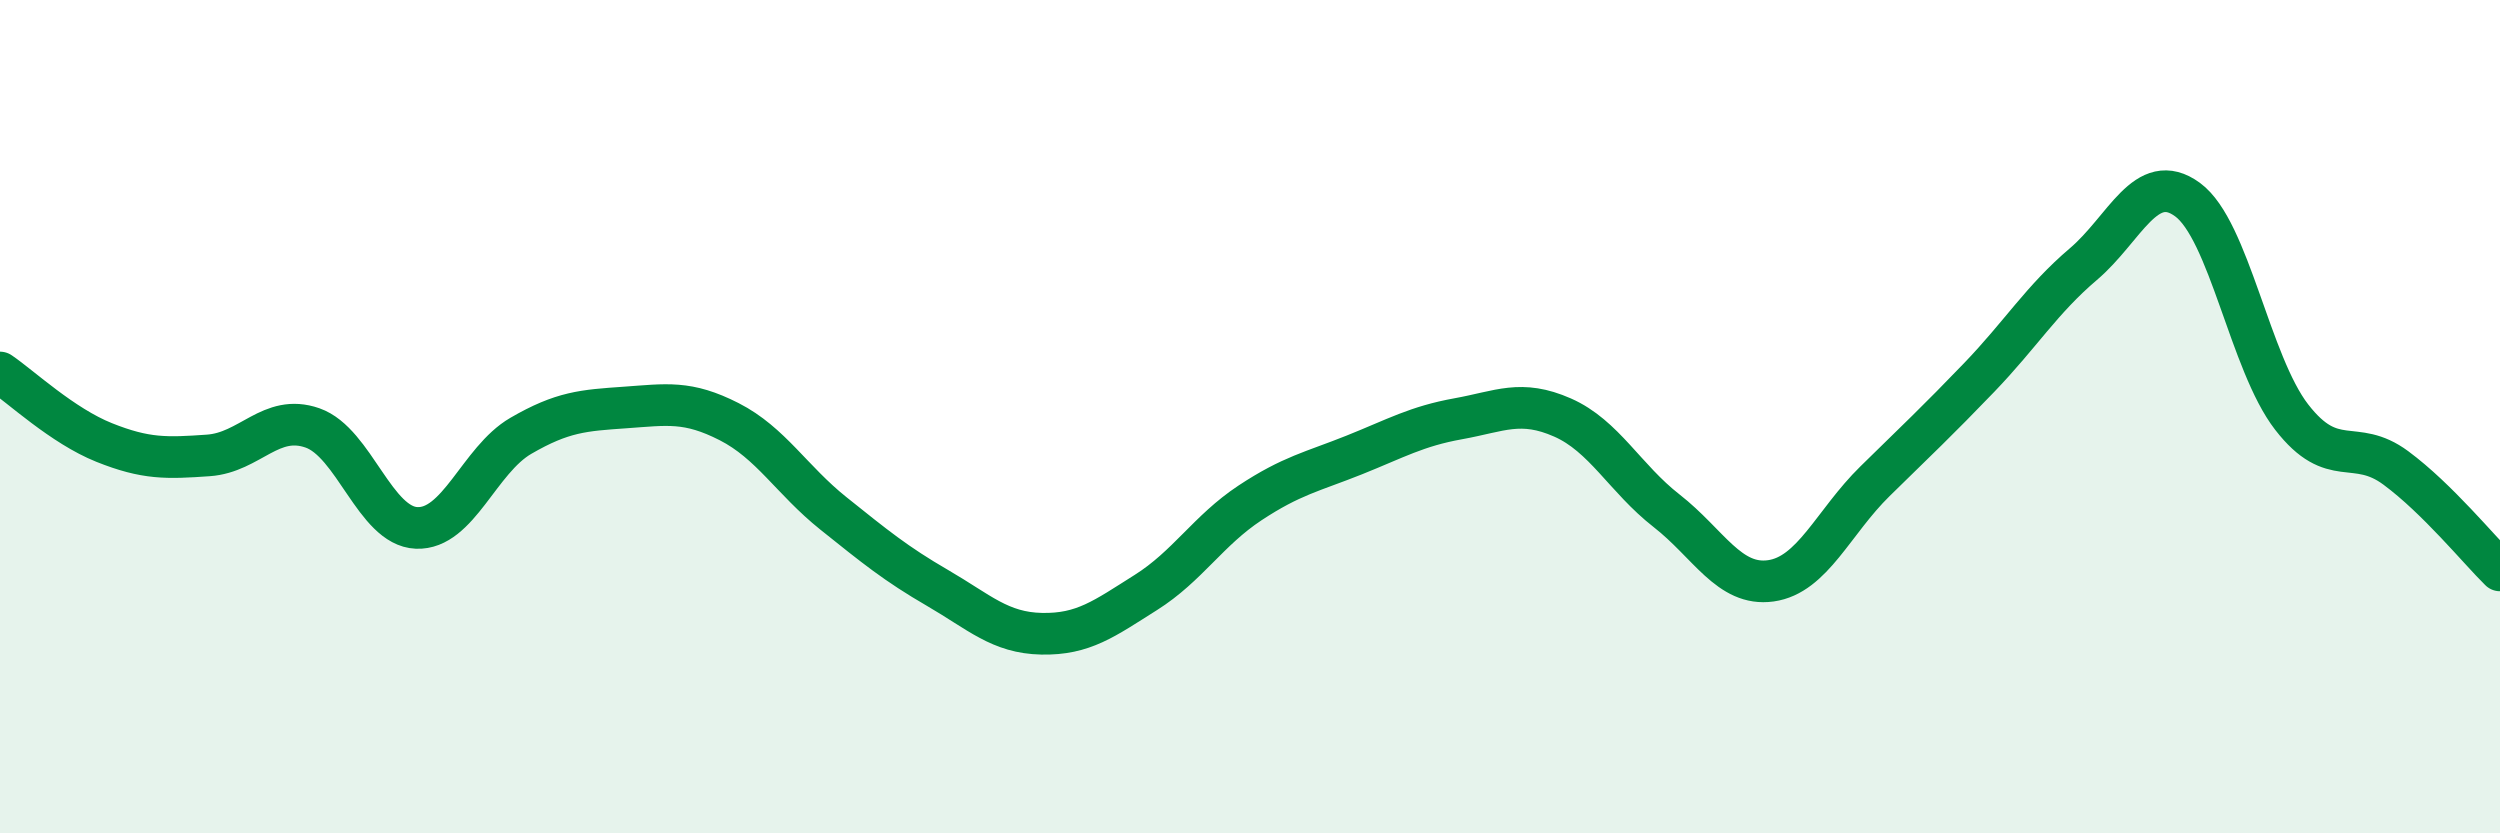
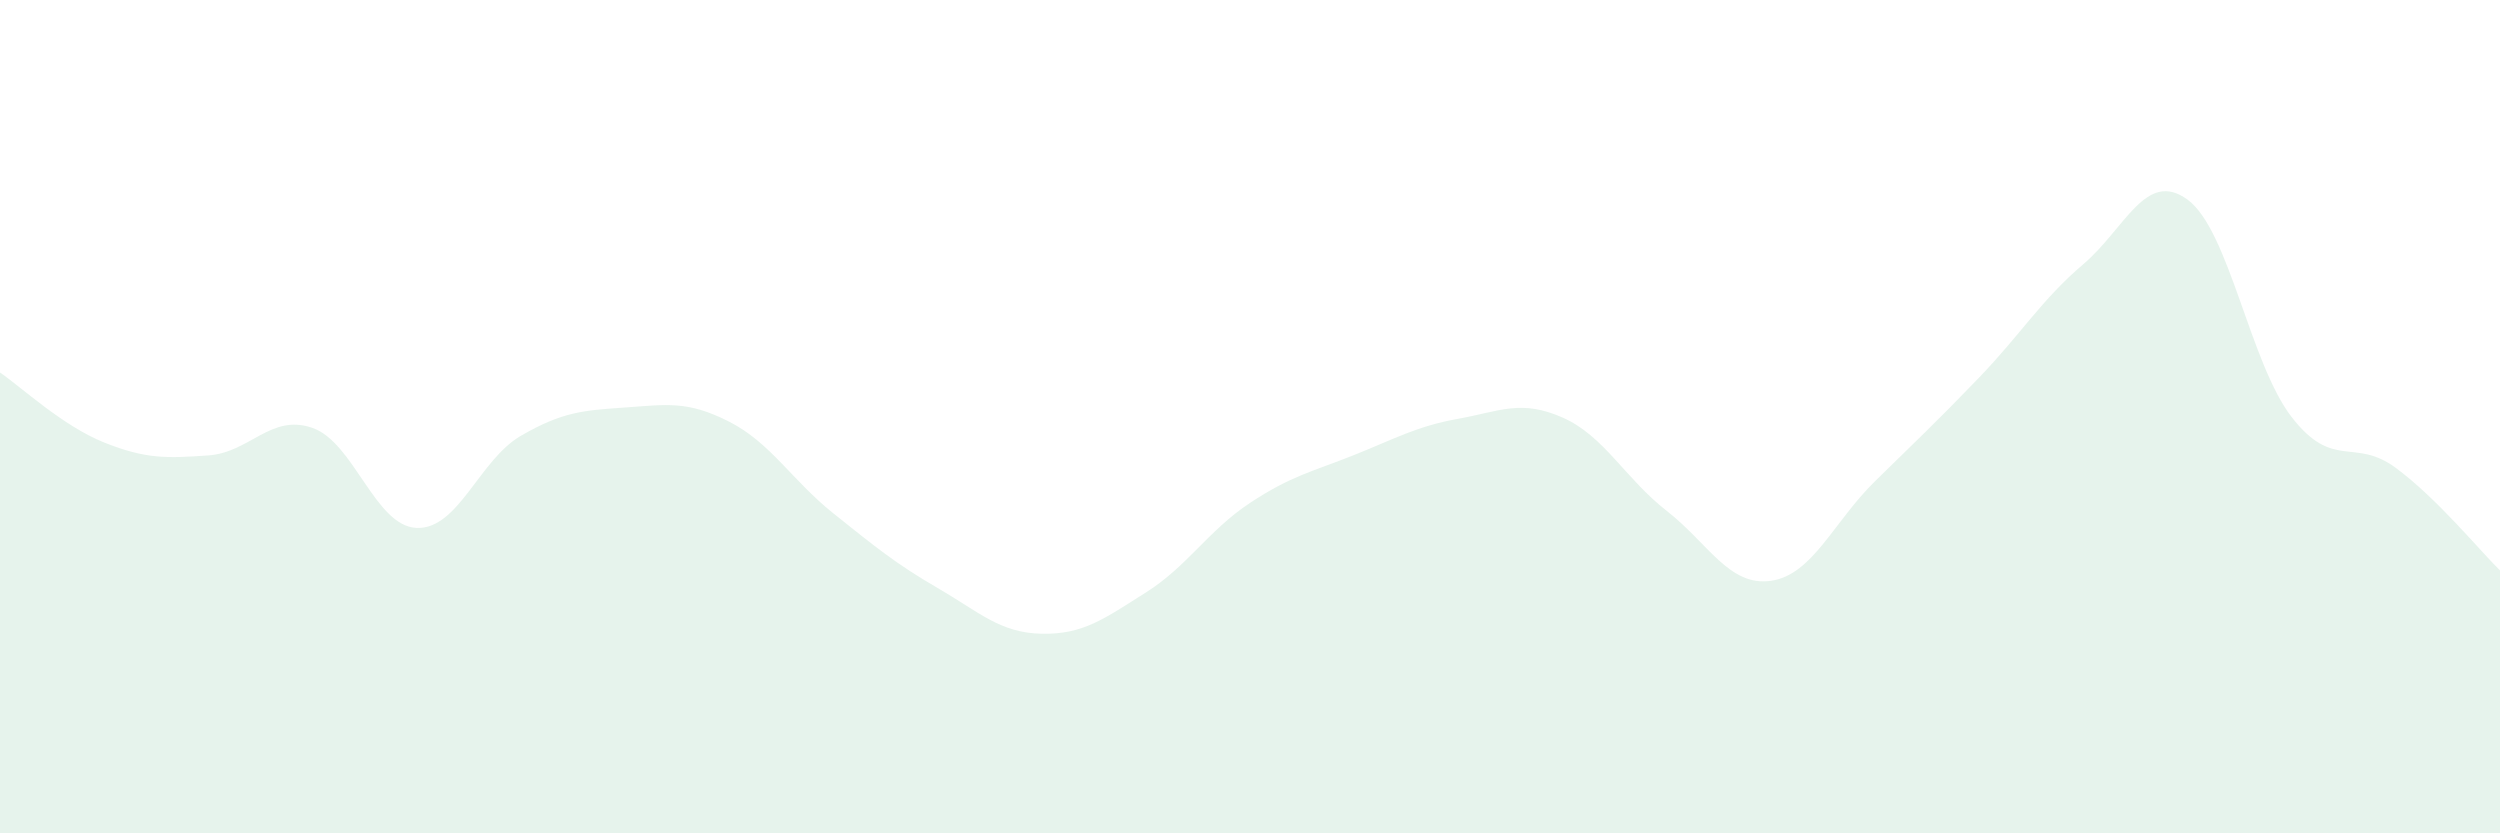
<svg xmlns="http://www.w3.org/2000/svg" width="60" height="20" viewBox="0 0 60 20">
  <path d="M 0,8.94 C 0.5,9.28 1.5,10.22 2.5,10.62 C 3.5,11.02 4,11 5,10.93 C 6,10.86 6.5,9.92 7.5,10.27 C 8.5,10.62 9,12.63 10,12.67 C 11,12.71 11.5,11.04 12.5,10.46 C 13.5,9.88 14,9.85 15,9.78 C 16,9.71 16.5,9.61 17.5,10.12 C 18.5,10.63 19,11.52 20,12.32 C 21,13.12 21.5,13.53 22.5,14.11 C 23.5,14.69 24,15.19 25,15.21 C 26,15.23 26.5,14.85 27.5,14.22 C 28.5,13.59 29,12.73 30,12.07 C 31,11.41 31.5,11.32 32.5,10.92 C 33.5,10.52 34,10.23 35,10.05 C 36,9.87 36.5,9.58 37.5,10.02 C 38.5,10.46 39,11.48 40,12.26 C 41,13.04 41.5,14.08 42.5,13.94 C 43.5,13.8 44,12.53 45,11.55 C 46,10.57 46.5,10.1 47.5,9.06 C 48.5,8.02 49,7.19 50,6.34 C 51,5.49 51.5,4.06 52.5,4.79 C 53.5,5.52 54,8.72 55,10.01 C 56,11.3 56.5,10.49 57.5,11.23 C 58.5,11.97 59.5,13.2 60,13.69L60 20L0 20Z" fill="#008740" opacity="0.1" stroke-linecap="round" stroke-linejoin="round" />
-   <path d="M 0,8.94 C 0.5,9.28 1.5,10.22 2.5,10.62 C 3.5,11.02 4,11 5,10.93 C 6,10.86 6.5,9.92 7.5,10.27 C 8.5,10.62 9,12.63 10,12.67 C 11,12.71 11.5,11.04 12.5,10.46 C 13.5,9.88 14,9.85 15,9.78 C 16,9.71 16.5,9.61 17.5,10.12 C 18.5,10.63 19,11.52 20,12.32 C 21,13.12 21.5,13.53 22.5,14.11 C 23.5,14.69 24,15.19 25,15.21 C 26,15.23 26.5,14.85 27.5,14.22 C 28.5,13.59 29,12.73 30,12.07 C 31,11.41 31.5,11.32 32.5,10.92 C 33.5,10.52 34,10.23 35,10.05 C 36,9.87 36.5,9.58 37.5,10.02 C 38.5,10.46 39,11.48 40,12.26 C 41,13.04 41.5,14.08 42.5,13.94 C 43.5,13.8 44,12.53 45,11.55 C 46,10.57 46.5,10.1 47.5,9.06 C 48.5,8.02 49,7.19 50,6.34 C 51,5.49 51.5,4.06 52.5,4.79 C 53.5,5.52 54,8.72 55,10.01 C 56,11.3 56.5,10.49 57.5,11.23 C 58.5,11.97 59.5,13.2 60,13.69" stroke="#008740" stroke-width="1" fill="none" stroke-linecap="round" stroke-linejoin="round" />
</svg>